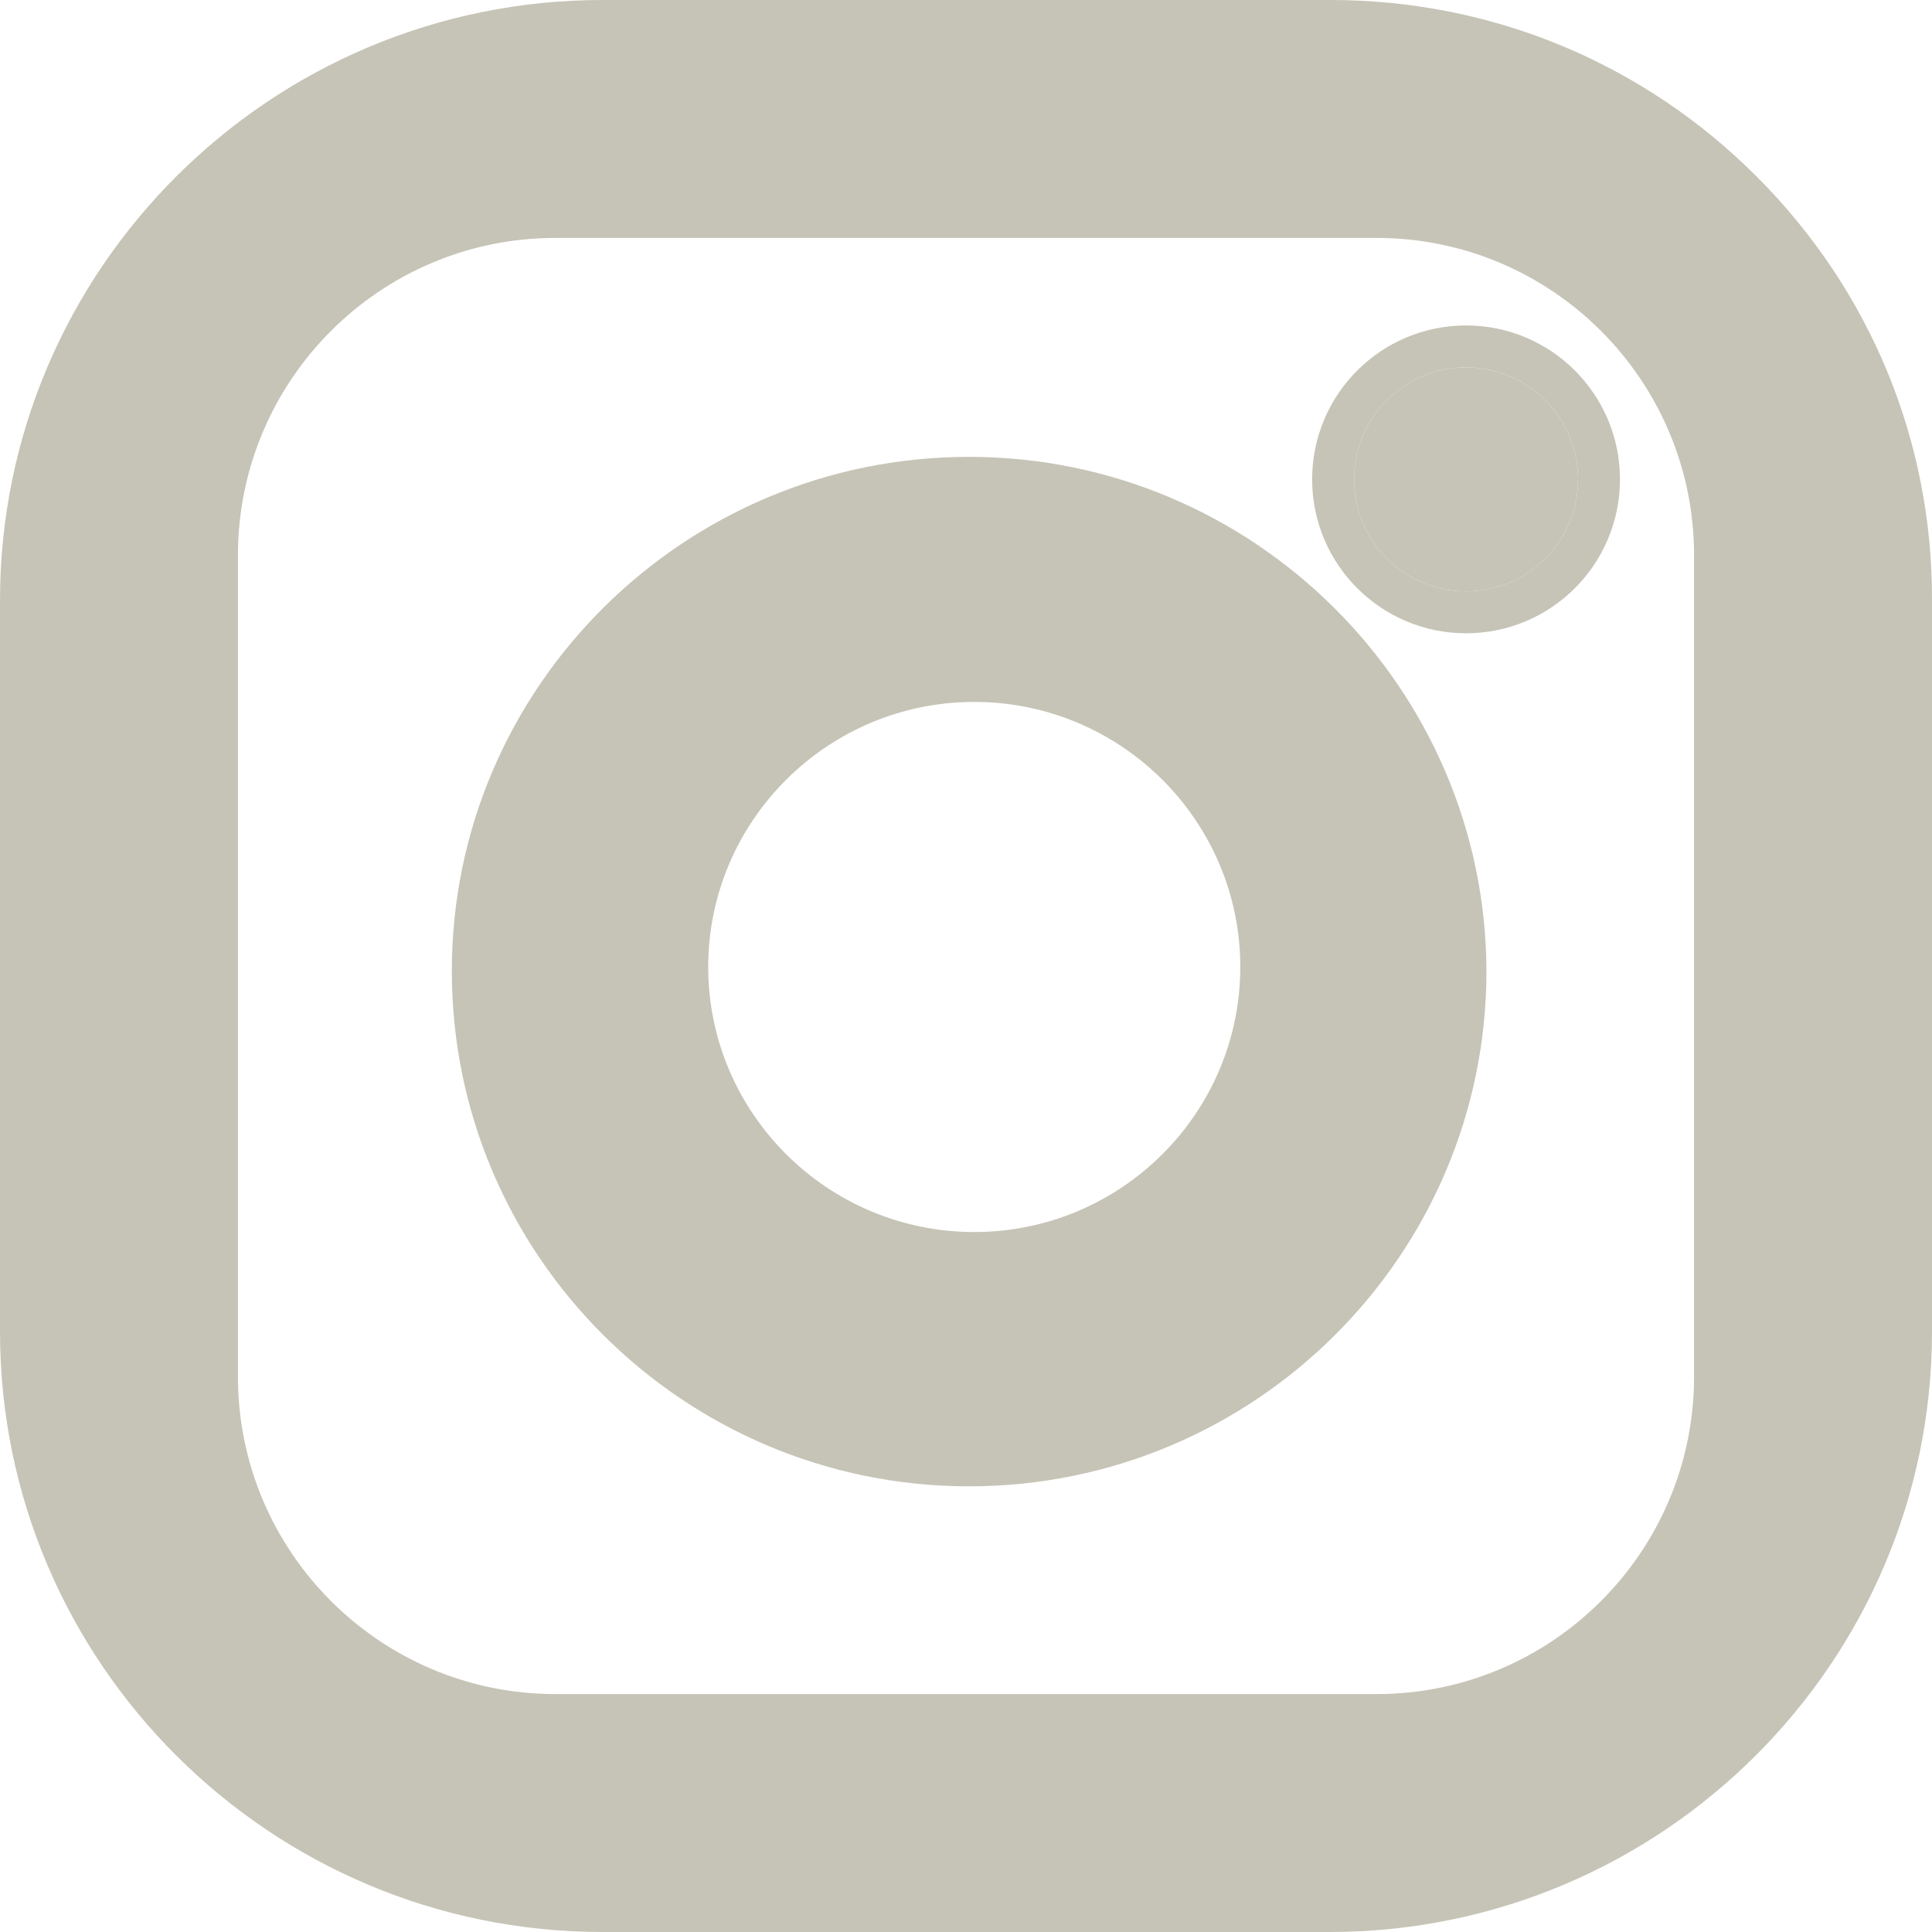
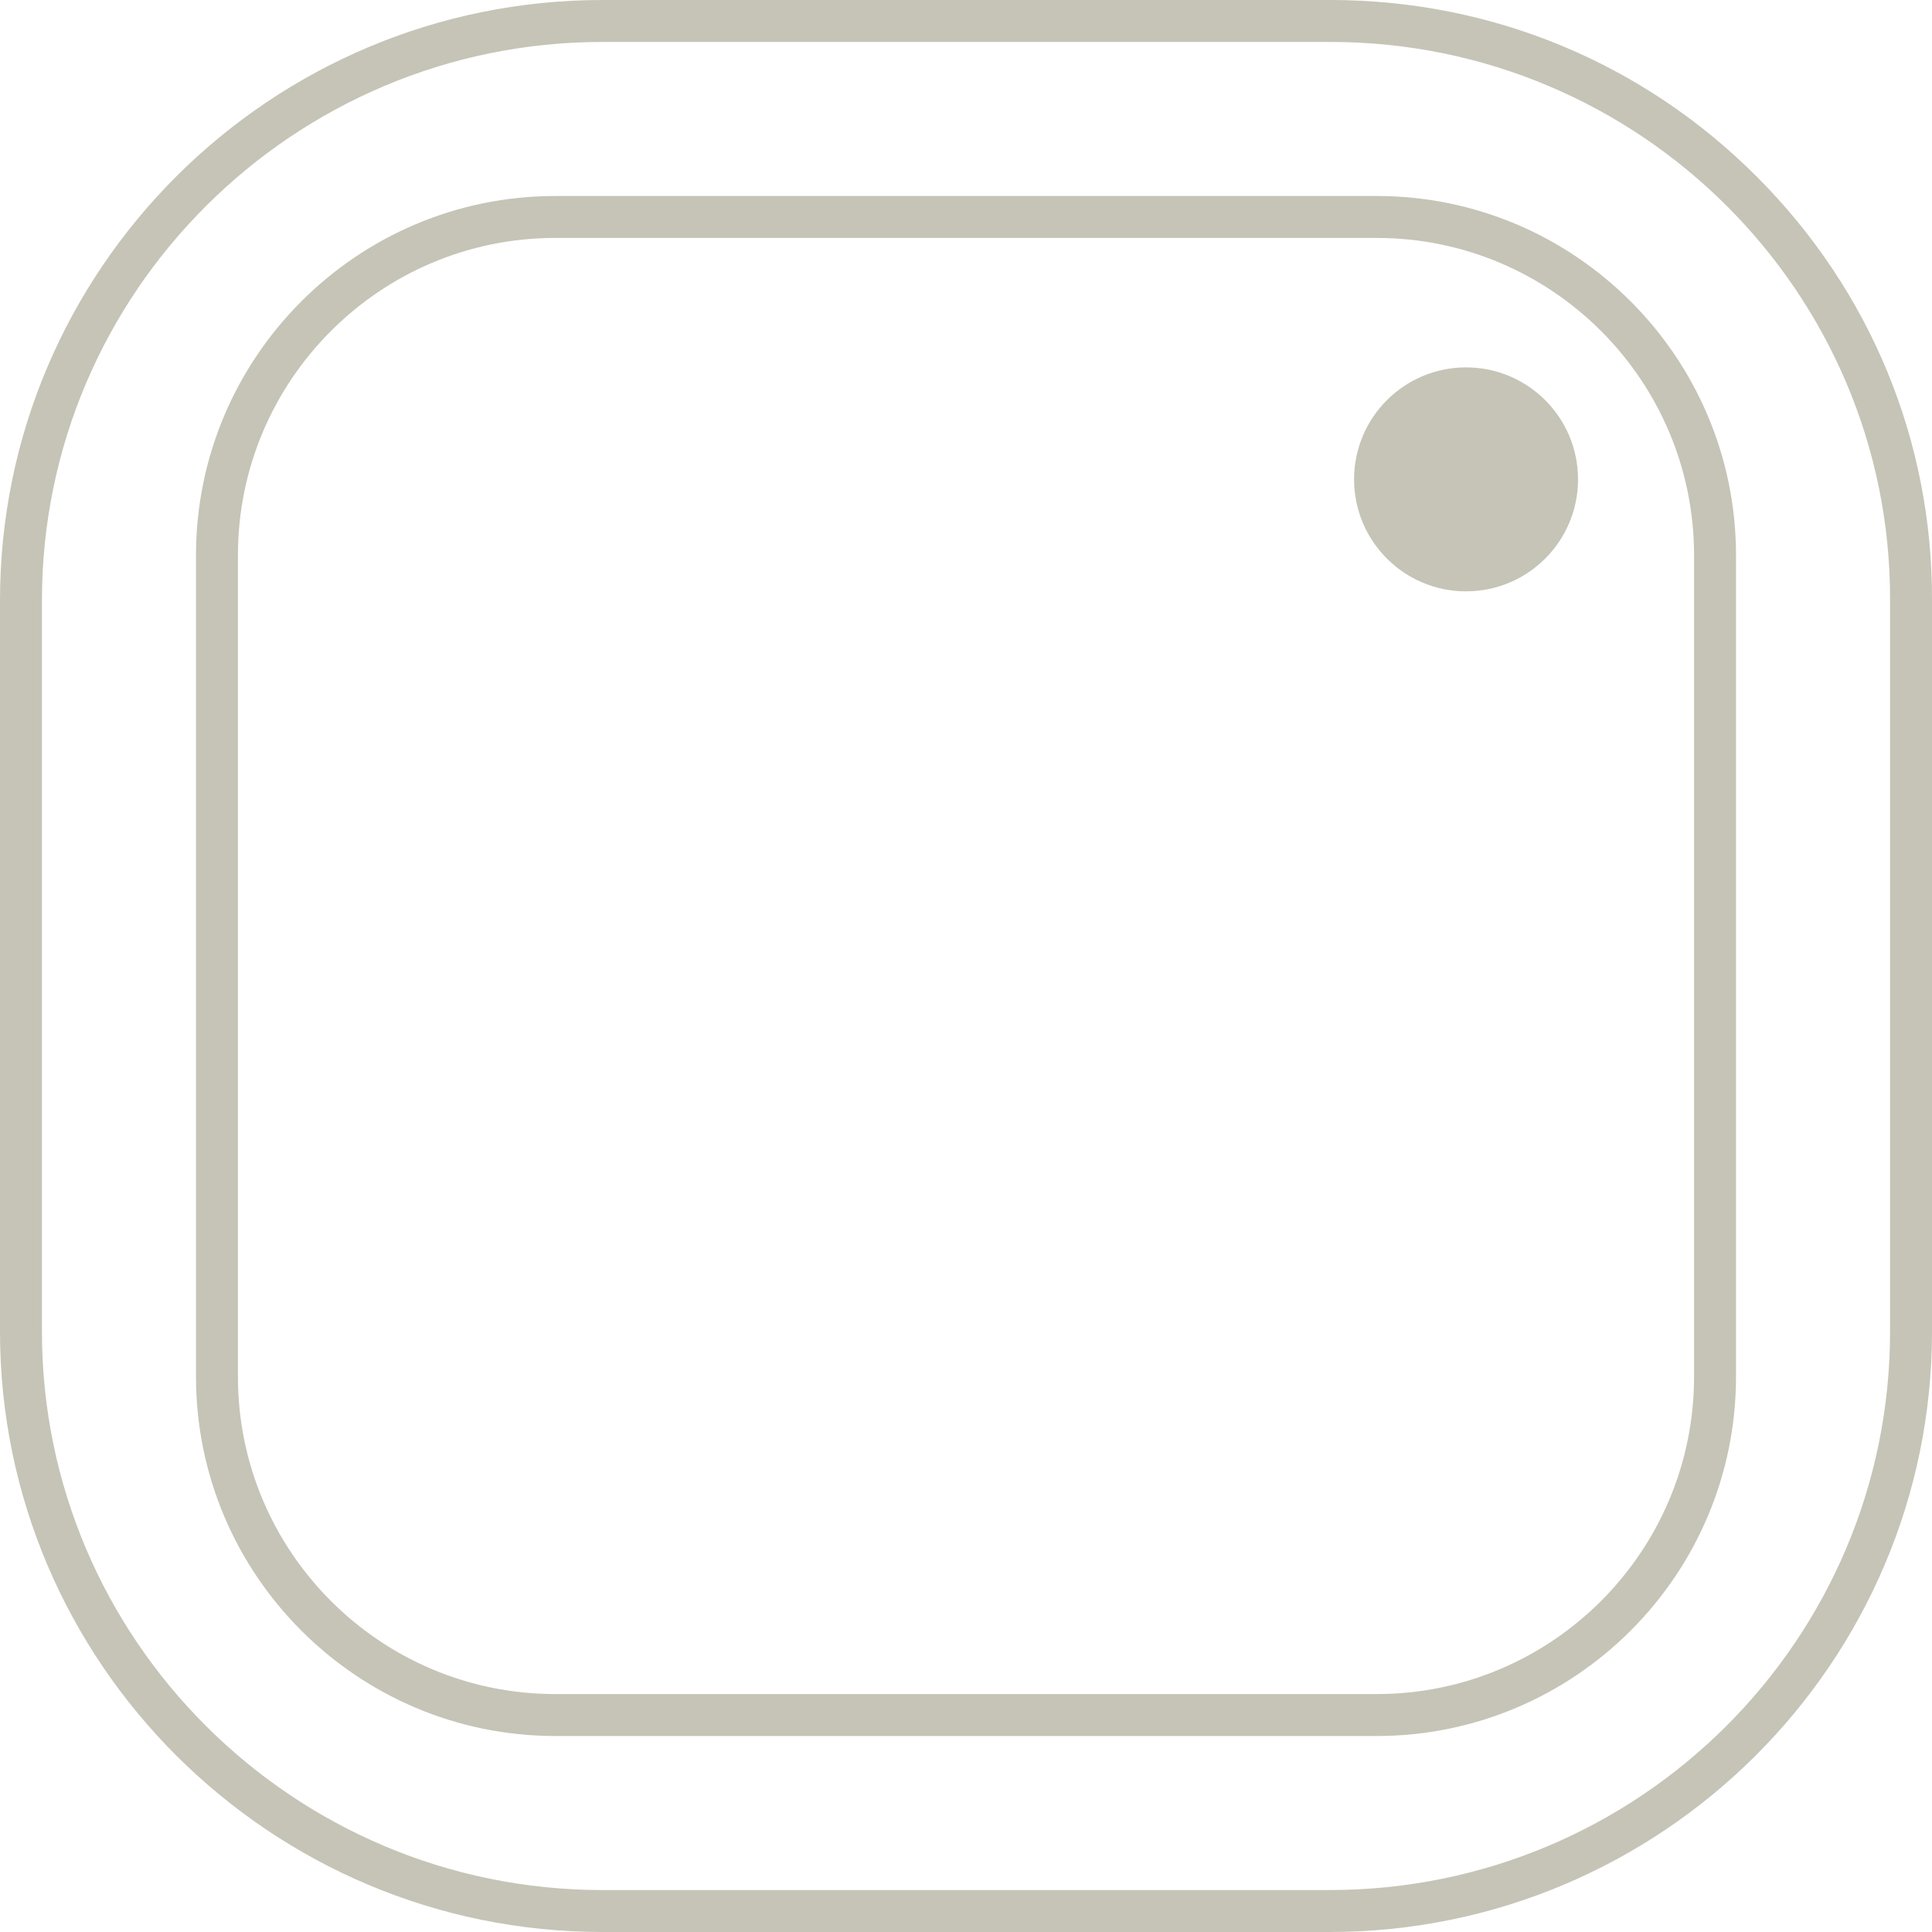
<svg xmlns="http://www.w3.org/2000/svg" width="13.82" height="13.82" viewBox="0 0 13.82 13.82">
  <g id="instagram" transform="translate(0.3 0.3)">
    <g id="Tracé_3" data-name="Tracé 3" transform="translate(-1 -1)" fill="#c6c4b6">
-       <path d="M 10.21 14.37 L 5.01 14.37 C 2.716 14.37 0.85 12.51 0.85 10.225 L 0.85 4.995 C 0.85 2.71 2.716 0.85 5.01 0.85 L 10.217 0.85 C 11.331 0.85 12.378 1.285 13.165 2.074 C 13.946 2.857 14.374 3.895 14.37 4.996 L 14.37 10.225 C 14.37 12.51 12.504 14.37 10.21 14.37 Z M 4.672 2.252 C 3.337 2.252 2.252 3.338 2.252 4.672 L 2.252 10.548 C 2.252 11.882 3.337 12.968 4.672 12.968 L 10.548 12.968 C 11.882 12.968 12.968 11.882 12.968 10.548 L 12.968 4.672 C 12.968 3.338 11.882 2.252 10.548 2.252 L 4.672 2.252 Z" stroke="none" />
      <path d="M 5.01 1 C 2.799 1 1 2.792 1 4.995 L 1 10.225 C 1 12.428 2.799 14.22 5.01 14.22 L 10.21 14.22 C 12.428 14.22 14.22 12.428 14.22 10.225 L 14.22 4.995 C 14.227 2.792 12.428 1 10.217 1 L 5.01 1 M 10.548 13.118 L 4.672 13.118 C 3.255 13.118 2.102 11.965 2.102 10.548 L 2.102 4.672 C 2.102 3.255 3.255 2.102 4.672 2.102 L 10.548 2.102 C 11.965 2.102 13.118 3.255 13.118 4.672 L 13.118 10.548 C 13.118 11.965 11.965 13.118 10.548 13.118 M 5.01 0.7 L 10.217 0.7 C 11.372 0.7 12.456 1.15 13.271 1.968 C 14.08 2.78 14.524 3.855 14.52 4.996 L 14.52 10.225 C 14.52 12.593 12.586 14.52 10.21 14.52 L 5.01 14.52 C 2.633 14.52 0.7 12.593 0.7 10.225 L 0.7 4.995 C 0.7 2.627 2.633 0.7 5.01 0.7 Z M 10.548 12.818 C 11.8 12.818 12.818 11.8 12.818 10.548 L 12.818 4.672 C 12.818 3.42 11.8 2.402 10.548 2.402 L 4.672 2.402 C 3.42 2.402 2.402 3.42 2.402 4.672 L 2.402 10.548 C 2.402 11.8 3.42 12.818 4.672 12.818 L 10.548 12.818 Z" stroke="none" fill="#c6c4b6" />
    </g>
    <g id="Ellipse_1" data-name="Ellipse 1" transform="translate(9.386 2.328)" fill="#c6c4b6" stroke="#c6c4b6" stroke-width="0.3">
      <circle cx="0.801" cy="0.801" r="0.801" stroke="none" />
-       <circle cx="0.801" cy="0.801" r="0.951" fill="none" />
    </g>
    <g id="Tracé_4" data-name="Tracé 4" transform="translate(-2.168 -2.182)" fill="#c6c4b6">
-       <path d="M 8.8 12.364 C 6.843 12.364 5.25 10.778 5.25 8.828 C 5.25 6.883 6.843 5.3 8.8 5.3 C 10.75 5.3 12.343 6.883 12.351 8.828 C 12.351 10.778 10.758 12.364 8.8 12.364 Z M 8.837 6.753 C 7.705 6.753 6.784 7.671 6.784 8.799 C 6.784 9.927 7.705 10.845 8.837 10.845 C 9.969 10.845 10.89 9.927 10.89 8.799 C 10.89 7.671 9.969 6.753 8.837 6.753 Z" stroke="none" />
-       <path d="M 8.8 5.45 C 6.928 5.45 5.4 6.963 5.4 8.828 C 5.4 10.701 6.92 12.214 8.8 12.214 C 10.681 12.214 12.201 10.7 12.201 8.828 C 12.194 6.963 10.673 5.45 8.8 5.45 M 8.837 10.995 C 7.618 10.995 6.634 10.011 6.634 8.799 C 6.634 7.587 7.618 6.603 8.837 6.603 C 10.056 6.603 11.04 7.587 11.04 8.799 C 11.04 10.011 10.056 10.995 8.837 10.995 M 8.8 5.15 C 10.833 5.15 12.493 6.8 12.501 8.827 C 12.501 10.861 10.841 12.514 8.8 12.514 C 6.76 12.514 5.1 10.861 5.1 8.828 C 5.1 6.8 6.76 5.15 8.8 5.15 Z M 8.837 10.695 C 9.887 10.695 10.74 9.844 10.74 8.799 C 10.74 7.754 9.887 6.903 8.837 6.903 C 7.788 6.903 6.934 7.754 6.934 8.799 C 6.934 9.844 7.788 10.695 8.837 10.695 Z" stroke="none" fill="#c6c4b6" />
-     </g>
+       </g>
  </g>
</svg>